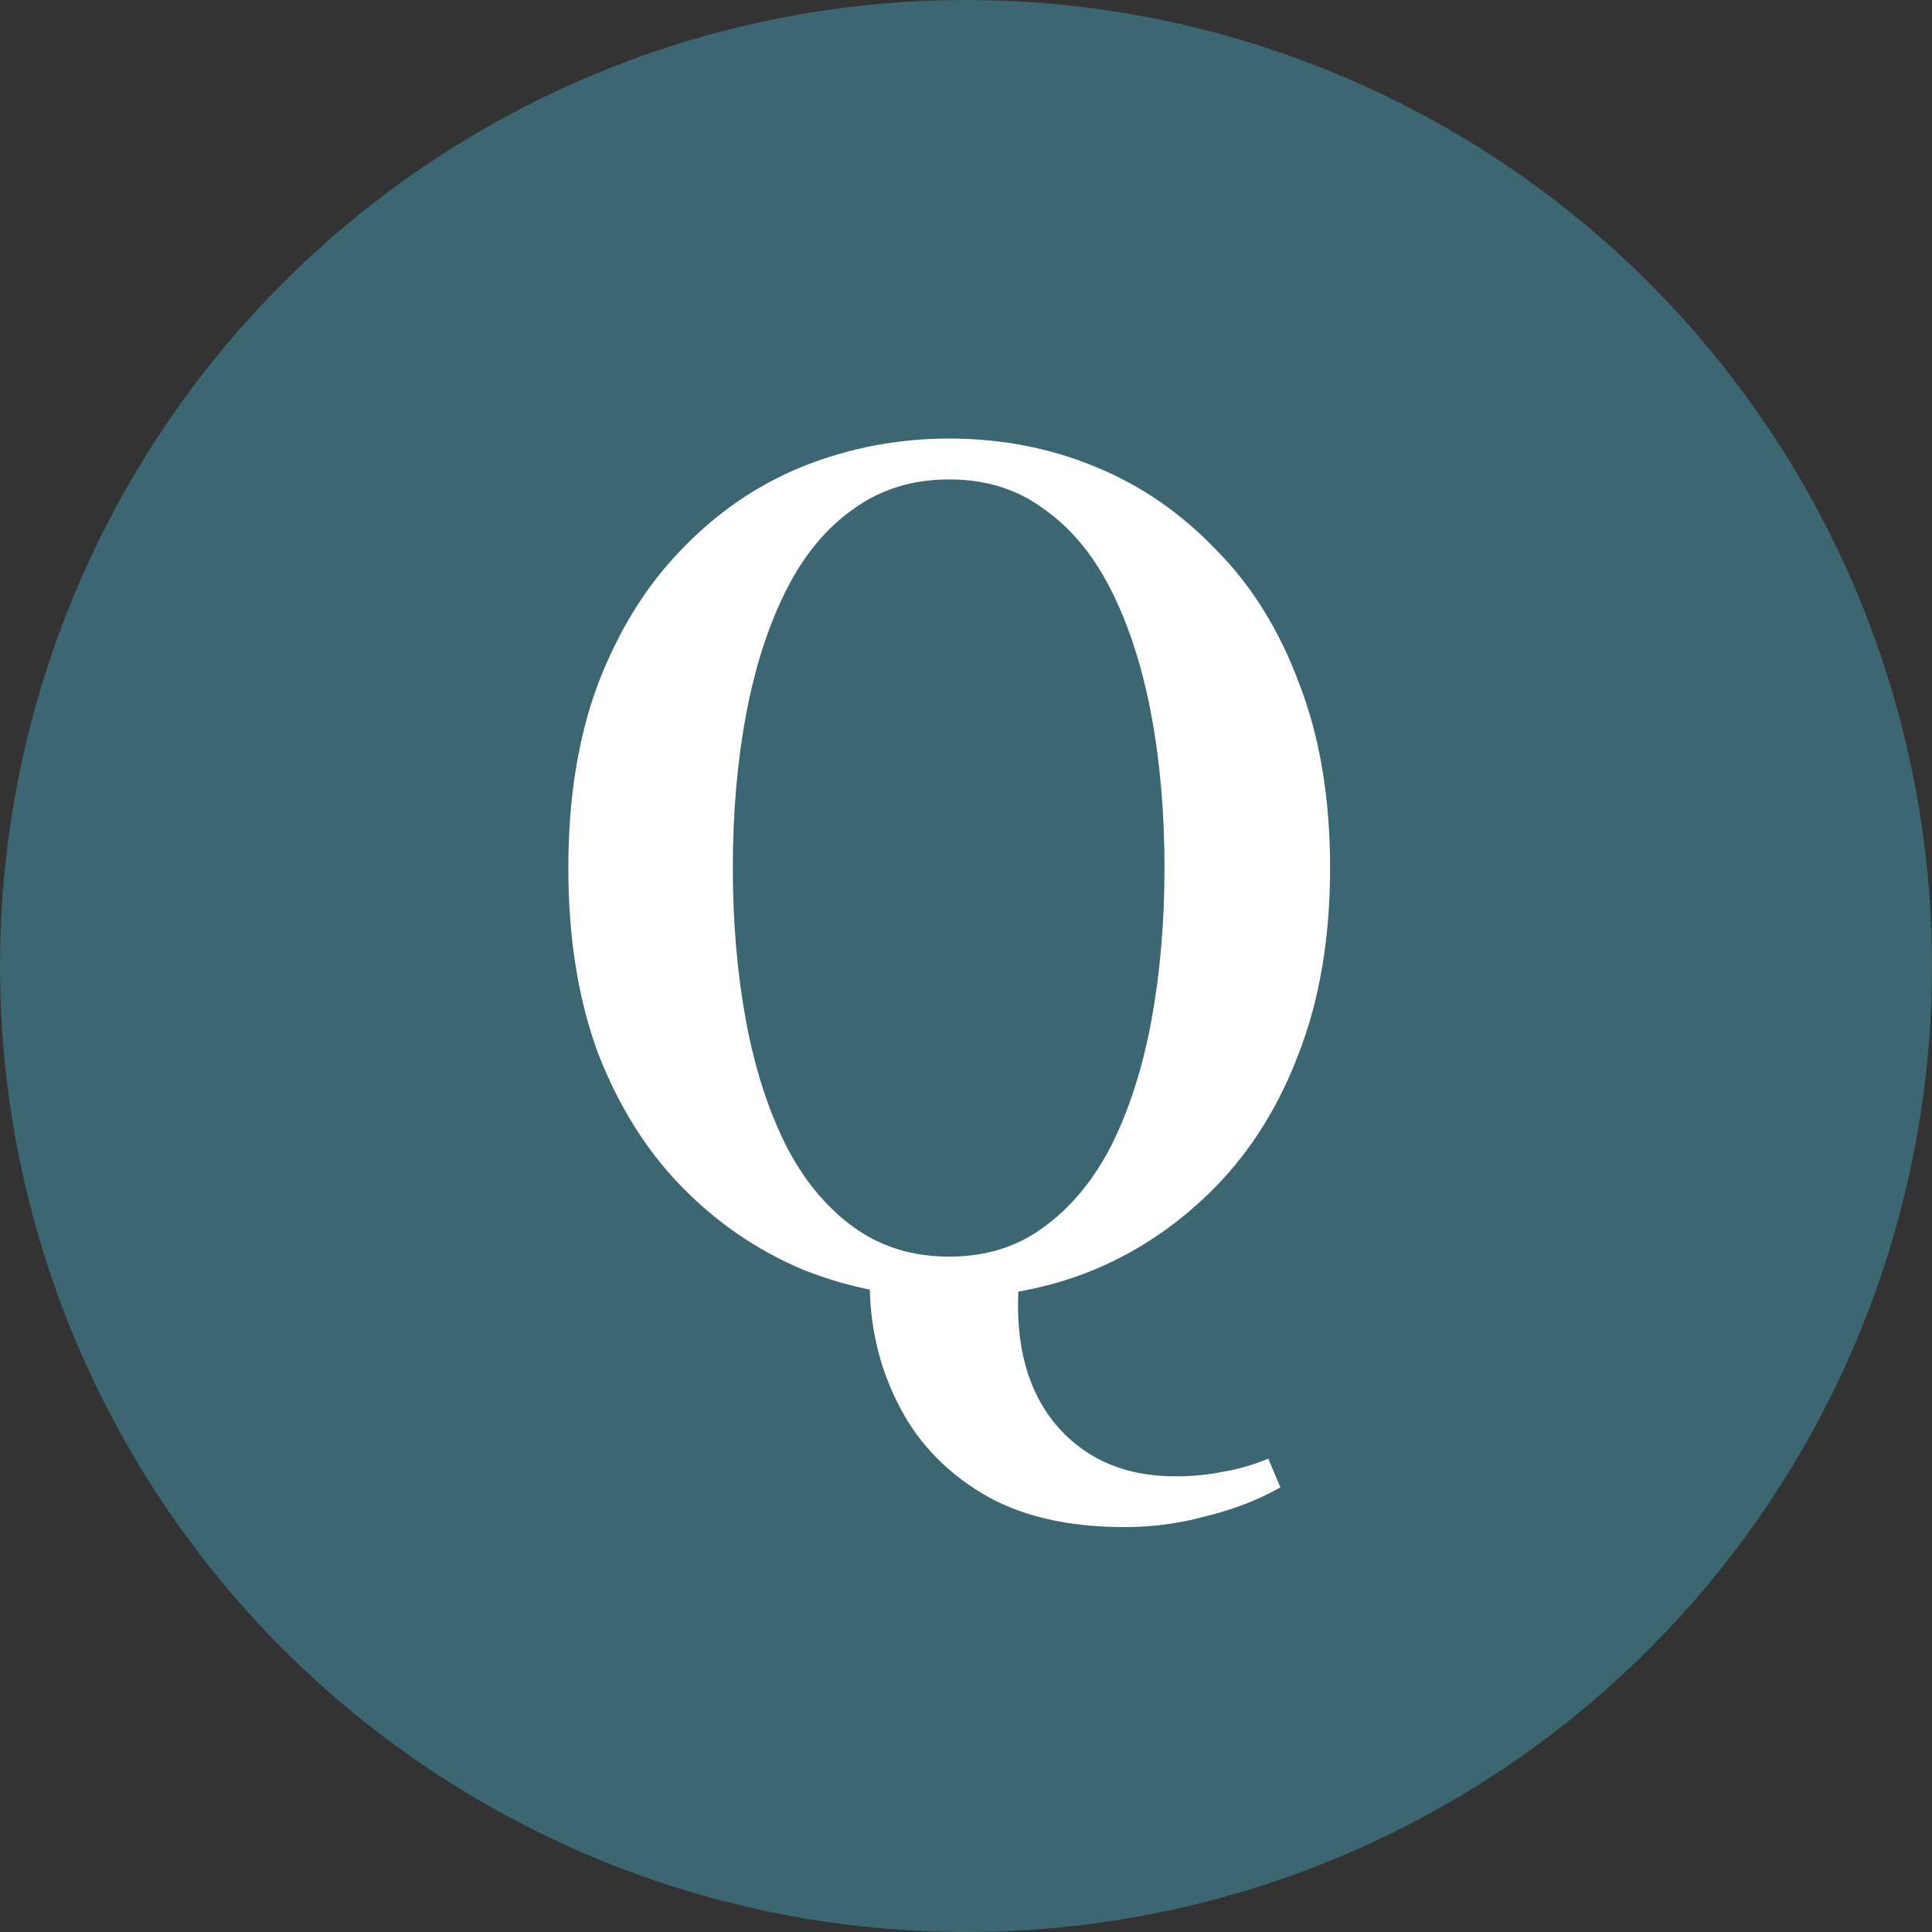
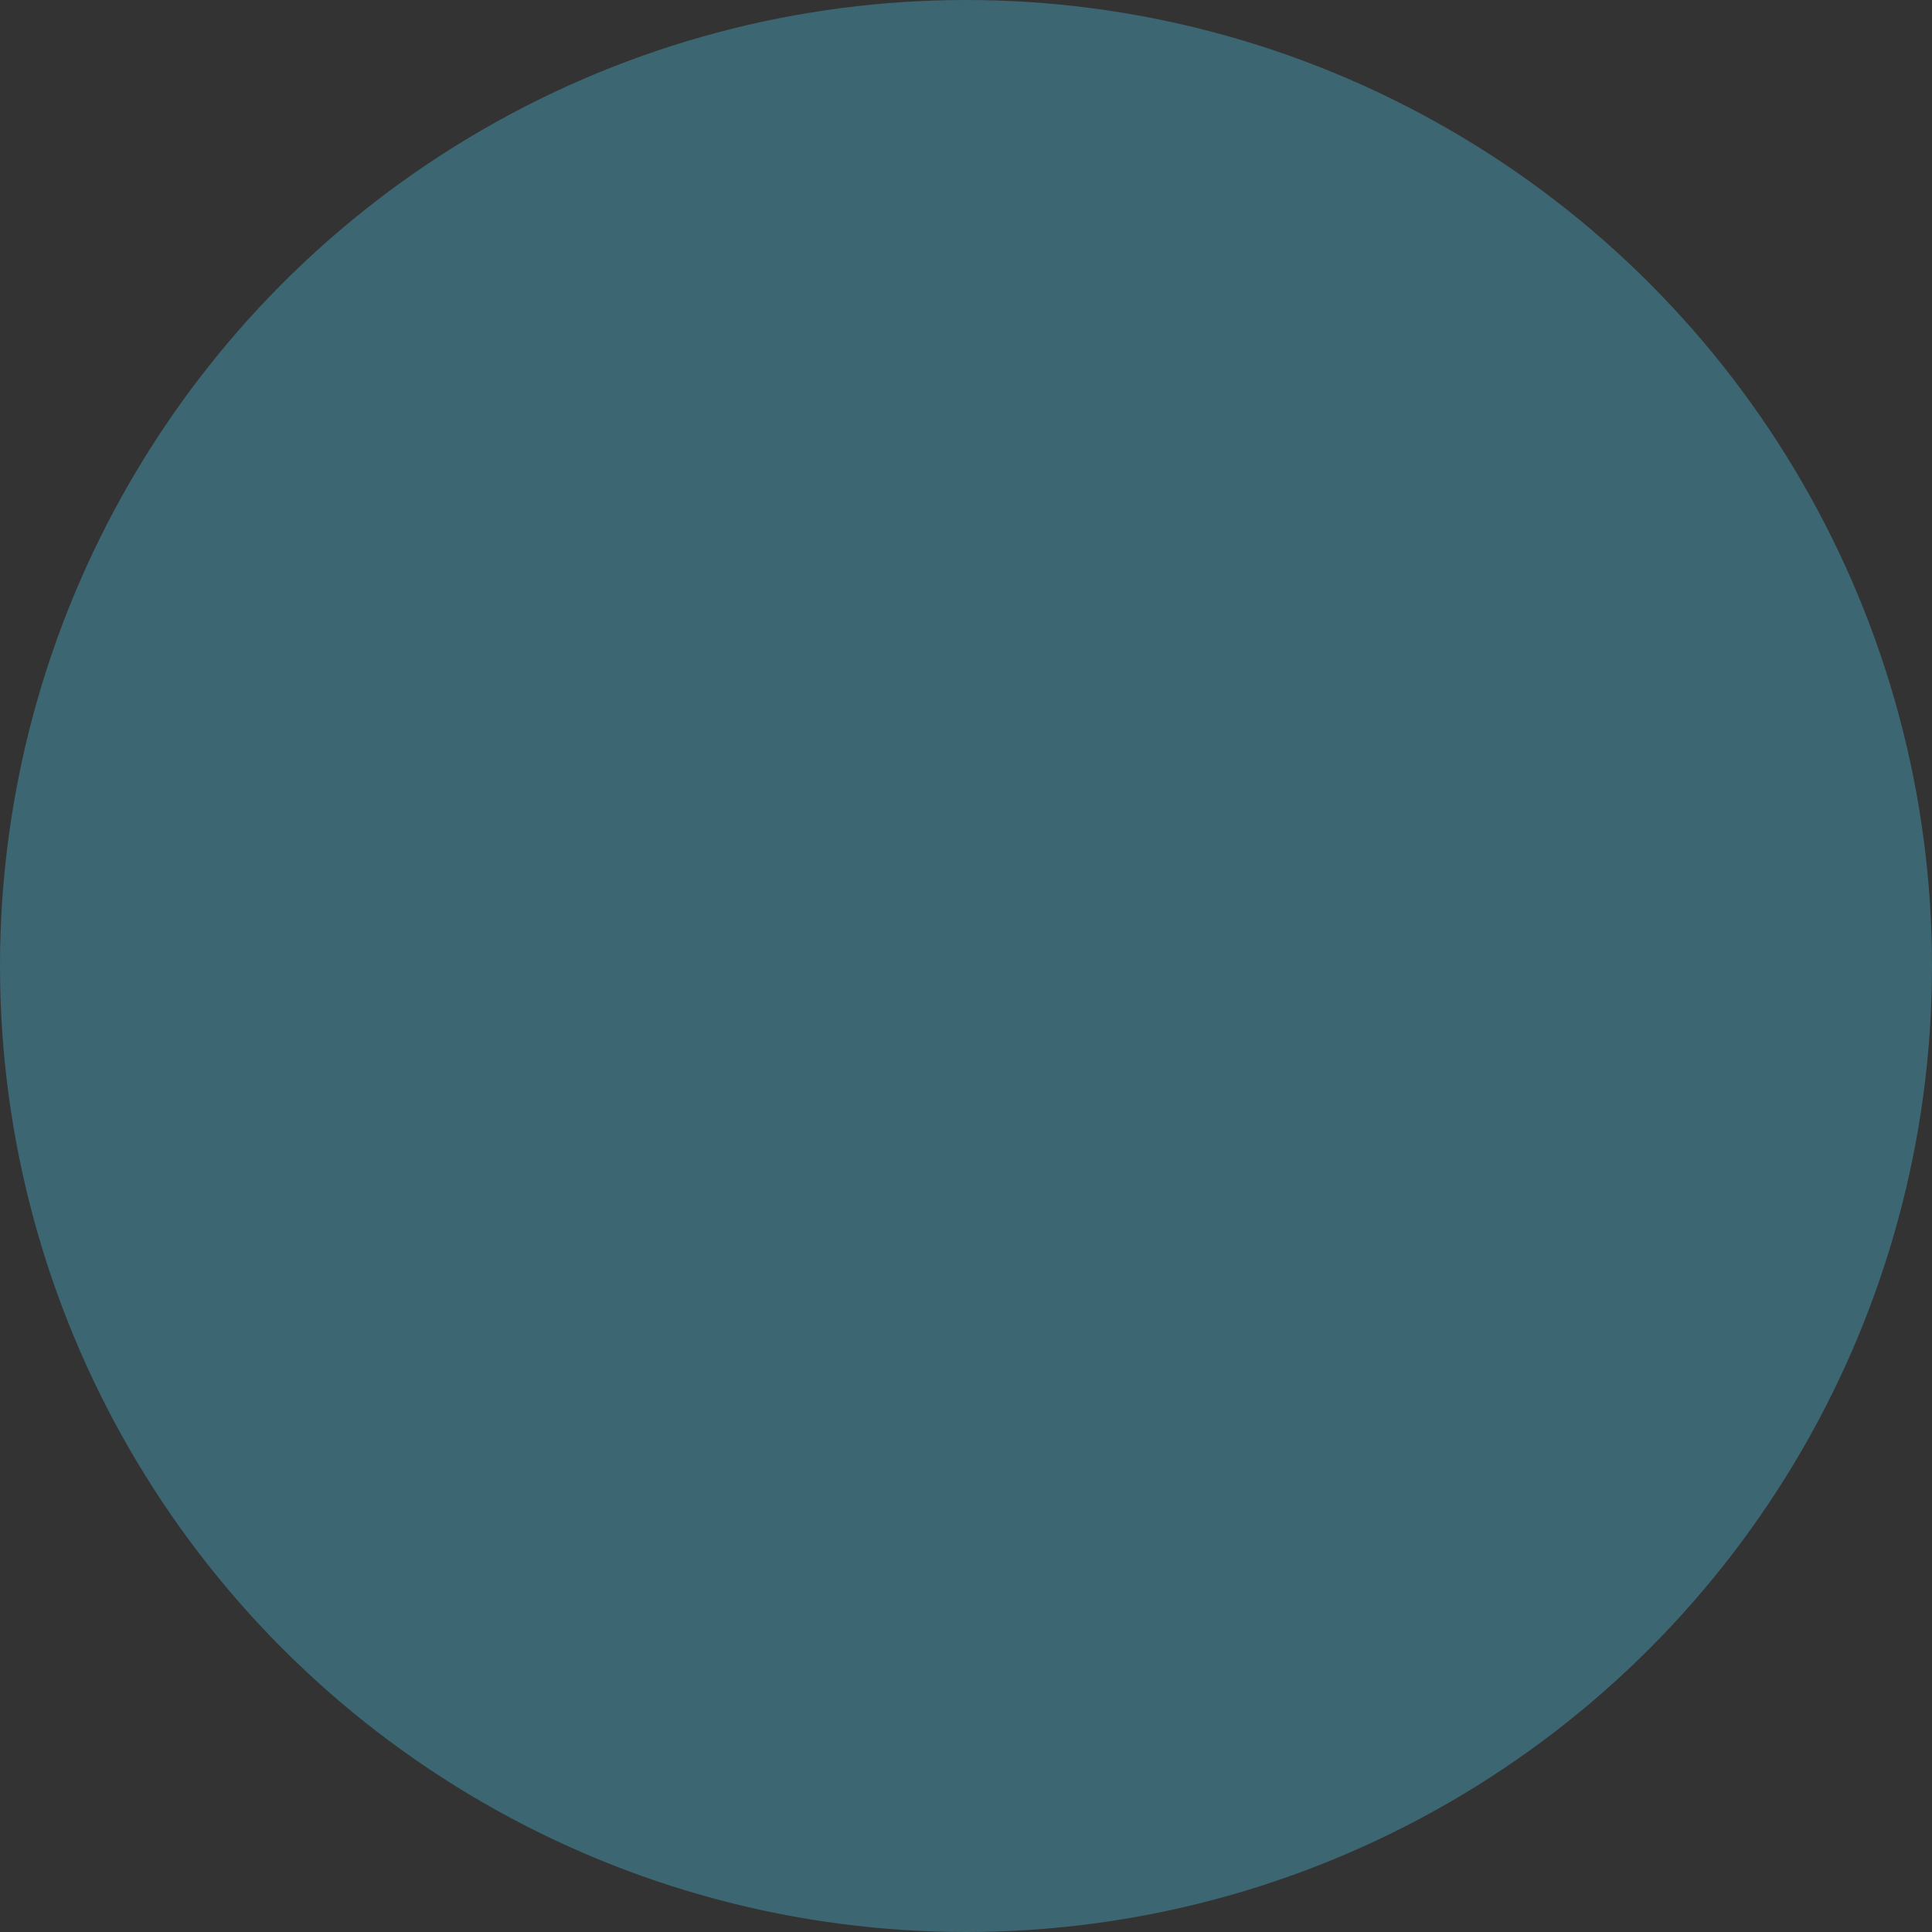
<svg xmlns="http://www.w3.org/2000/svg" width="42" height="42" viewBox="0 0 42 42" fill="none">
  <rect x="0" y="0" width="42" height="42" fill="#333333" stroke="none" />
  <circle cx="21" cy="21" r="21" fill="#3C6672" />
-   <path d="M24.451 33.198C23.187 33.198 22.147 32.95 21.331 32.454C20.515 31.958 19.907 31.302 19.507 30.486C19.107 29.686 18.907 28.814 18.907 27.87V27.63H22.171C22.027 29.006 22.267 30.094 22.891 30.894C23.531 31.694 24.419 32.094 25.555 32.094C25.923 32.094 26.259 32.062 26.563 31.998C26.883 31.95 27.219 31.854 27.571 31.71L27.835 32.334C27.355 32.606 26.819 32.814 26.227 32.958C25.651 33.118 25.059 33.198 24.451 33.198ZM20.635 28.206C19.531 28.206 18.475 28.006 17.467 27.606C16.475 27.19 15.595 26.59 14.827 25.806C14.059 25.022 13.451 24.054 13.003 22.902C12.571 21.734 12.355 20.39 12.355 18.87C12.355 17.35 12.571 16.014 13.003 14.862C13.451 13.694 14.059 12.718 14.827 11.934C15.595 11.134 16.475 10.534 17.467 10.134C18.475 9.734 19.531 9.534 20.635 9.534C21.755 9.534 22.803 9.734 23.779 10.134C24.771 10.534 25.651 11.134 26.419 11.934C27.203 12.718 27.811 13.694 28.243 14.862C28.691 16.014 28.915 17.35 28.915 18.87C28.915 20.374 28.691 21.71 28.243 22.878C27.811 24.03 27.203 25.006 26.419 25.806C25.651 26.59 24.771 27.19 23.779 27.606C22.803 28.006 21.755 28.206 20.635 28.206ZM20.635 27.318C21.435 27.318 22.123 27.102 22.699 26.67C23.291 26.238 23.779 25.646 24.163 24.894C24.547 24.126 24.835 23.23 25.027 22.206C25.219 21.166 25.315 20.054 25.315 18.87C25.315 17.67 25.219 16.558 25.027 15.534C24.835 14.51 24.547 13.614 24.163 12.846C23.779 12.078 23.291 11.486 22.699 11.07C22.123 10.638 21.435 10.422 20.635 10.422C19.835 10.422 19.139 10.638 18.547 11.07C17.955 11.486 17.467 12.078 17.083 12.846C16.699 13.614 16.411 14.51 16.219 15.534C16.027 16.558 15.931 17.67 15.931 18.87C15.931 20.054 16.027 21.166 16.219 22.206C16.411 23.23 16.699 24.126 17.083 24.894C17.467 25.646 17.955 26.238 18.547 26.67C19.139 27.102 19.835 27.318 20.635 27.318Z" fill="white" />
</svg>